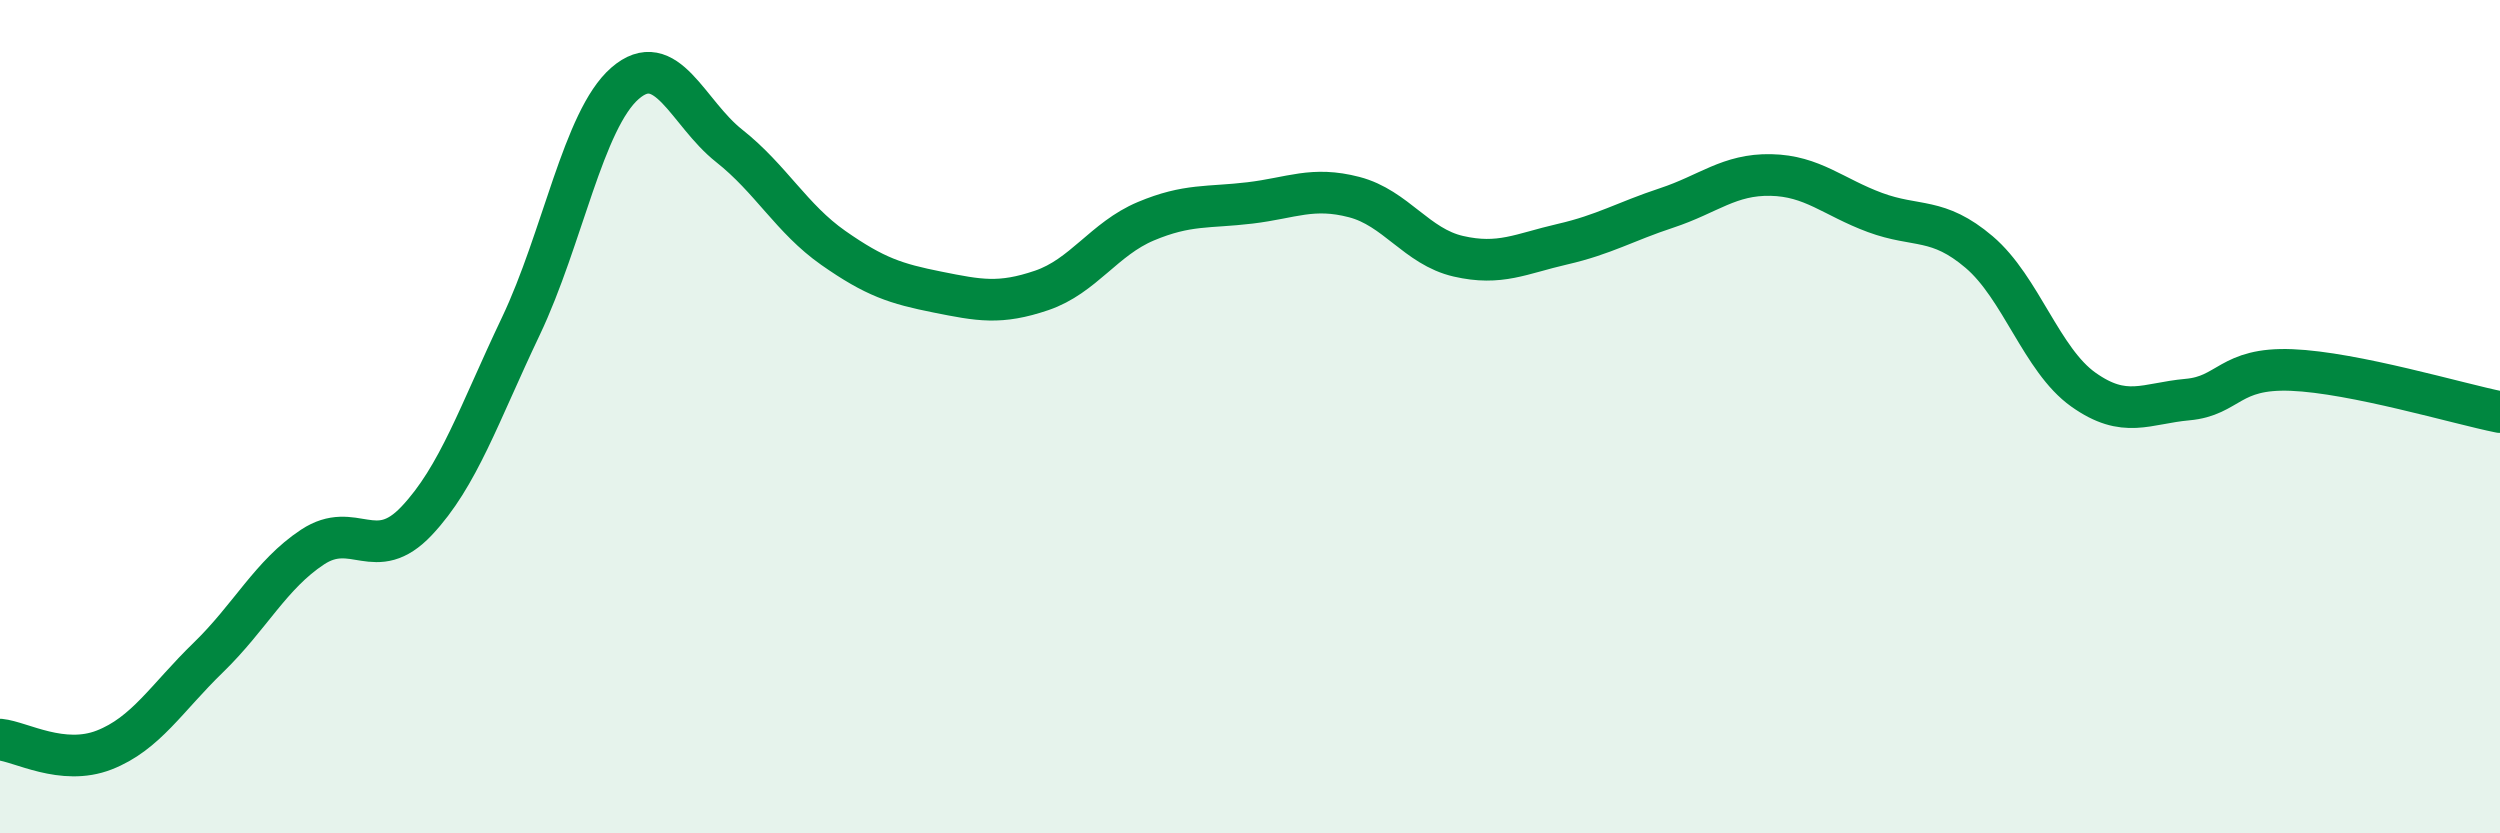
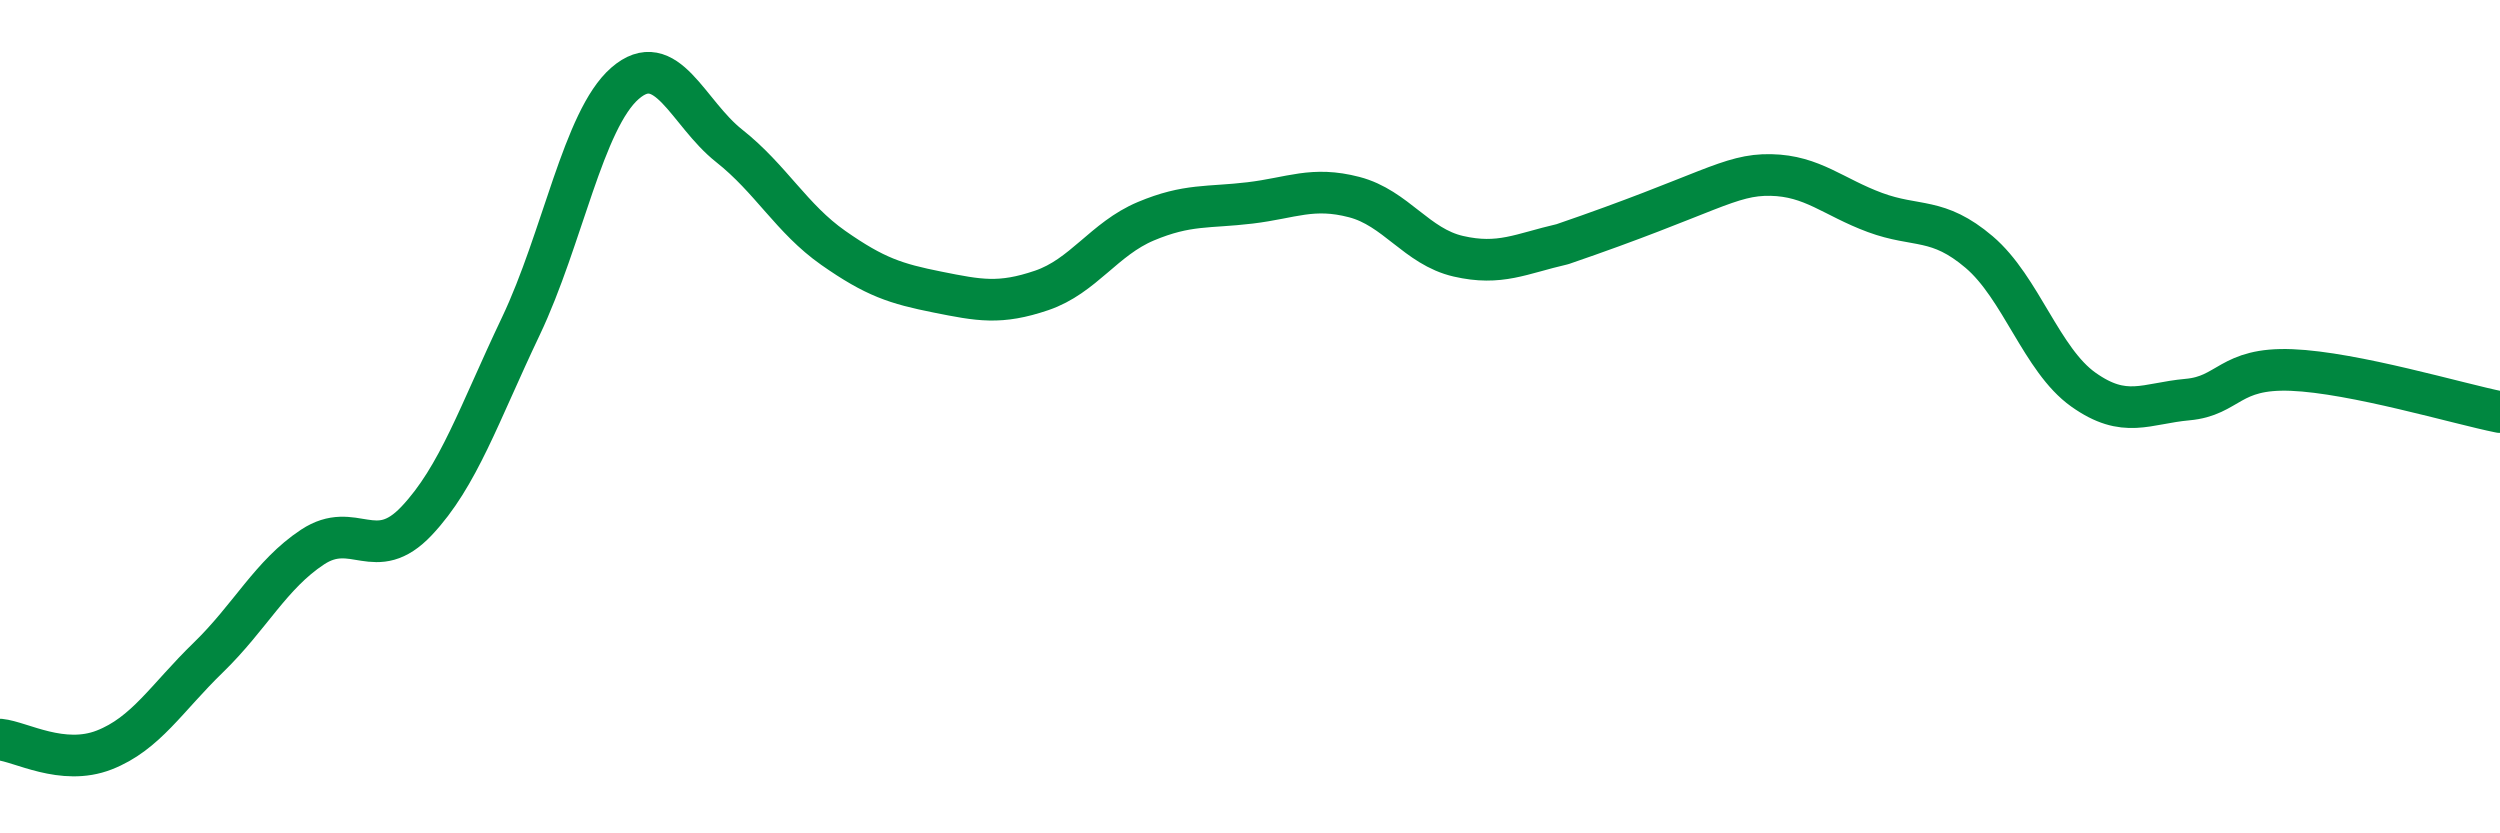
<svg xmlns="http://www.w3.org/2000/svg" width="60" height="20" viewBox="0 0 60 20">
-   <path d="M 0,17.75 C 0.5,17.8 1.5,18.39 2.5,18 C 3.5,17.61 4,16.75 5,15.78 C 6,14.81 6.5,13.79 7.5,13.13 C 8.5,12.47 9,13.56 10,12.5 C 11,11.44 11.5,9.93 12.5,7.83 C 13.5,5.73 14,2.87 15,2 C 16,1.13 16.5,2.71 17.5,3.5 C 18.5,4.29 19,5.25 20,5.95 C 21,6.65 21.5,6.81 22.5,7.01 C 23.5,7.21 24,7.31 25,6.97 C 26,6.63 26.5,5.73 27.5,5.31 C 28.5,4.89 29,4.99 30,4.87 C 31,4.75 31.5,4.47 32.5,4.73 C 33.5,4.99 34,5.92 35,6.15 C 36,6.38 36.5,6.09 37.5,5.86 C 38.5,5.63 39,5.32 40,4.99 C 41,4.66 41.5,4.18 42.5,4.2 C 43.5,4.22 44,4.73 45,5.1 C 46,5.47 46.5,5.2 47.5,6.05 C 48.5,6.9 49,8.64 50,9.35 C 51,10.06 51.5,9.68 52.5,9.59 C 53.5,9.5 53.5,8.82 55,8.88 C 56.5,8.94 59,9.69 60,9.89L60 20L0 20Z" fill="#008740" opacity="0.1" stroke-linecap="round" stroke-linejoin="round" />
-   <path d="M 0,17.75 C 0.5,17.8 1.5,18.39 2.5,18 C 3.5,17.61 4,16.75 5,15.78 C 6,14.81 6.5,13.79 7.5,13.13 C 8.5,12.47 9,13.56 10,12.5 C 11,11.44 11.5,9.93 12.5,7.83 C 13.5,5.73 14,2.87 15,2 C 16,1.13 16.5,2.71 17.5,3.5 C 18.5,4.29 19,5.25 20,5.95 C 21,6.65 21.5,6.81 22.5,7.01 C 23.5,7.21 24,7.31 25,6.97 C 26,6.63 26.5,5.73 27.5,5.31 C 28.5,4.89 29,4.99 30,4.87 C 31,4.75 31.5,4.47 32.5,4.73 C 33.5,4.99 34,5.92 35,6.15 C 36,6.38 36.5,6.09 37.5,5.86 C 38.5,5.63 39,5.32 40,4.99 C 41,4.66 41.5,4.18 42.5,4.2 C 43.5,4.22 44,4.73 45,5.1 C 46,5.47 46.5,5.2 47.5,6.05 C 48.5,6.9 49,8.64 50,9.35 C 51,10.06 51.5,9.68 52.5,9.59 C 53.5,9.5 53.5,8.82 55,8.88 C 56.5,8.94 59,9.69 60,9.89" stroke="#008740" stroke-width="1" fill="none" stroke-linecap="round" stroke-linejoin="round" />
+   <path d="M 0,17.75 C 0.5,17.8 1.5,18.39 2.5,18 C 3.5,17.61 4,16.75 5,15.78 C 6,14.81 6.5,13.79 7.5,13.13 C 8.5,12.47 9,13.56 10,12.5 C 11,11.44 11.5,9.93 12.5,7.83 C 13.5,5.73 14,2.87 15,2 C 16,1.13 16.5,2.71 17.5,3.5 C 18.5,4.29 19,5.25 20,5.95 C 21,6.65 21.5,6.81 22.5,7.01 C 23.5,7.21 24,7.31 25,6.97 C 26,6.63 26.5,5.73 27.5,5.31 C 28.5,4.89 29,4.99 30,4.87 C 31,4.75 31.5,4.47 32.5,4.73 C 33.5,4.99 34,5.92 35,6.15 C 36,6.38 36.5,6.09 37.5,5.86 C 41,4.66 41.5,4.18 42.5,4.2 C 43.5,4.22 44,4.73 45,5.1 C 46,5.47 46.5,5.2 47.5,6.05 C 48.5,6.9 49,8.64 50,9.35 C 51,10.06 51.5,9.68 52.5,9.59 C 53.5,9.5 53.5,8.82 55,8.88 C 56.5,8.94 59,9.69 60,9.89" stroke="#008740" stroke-width="1" fill="none" stroke-linecap="round" stroke-linejoin="round" />
</svg>